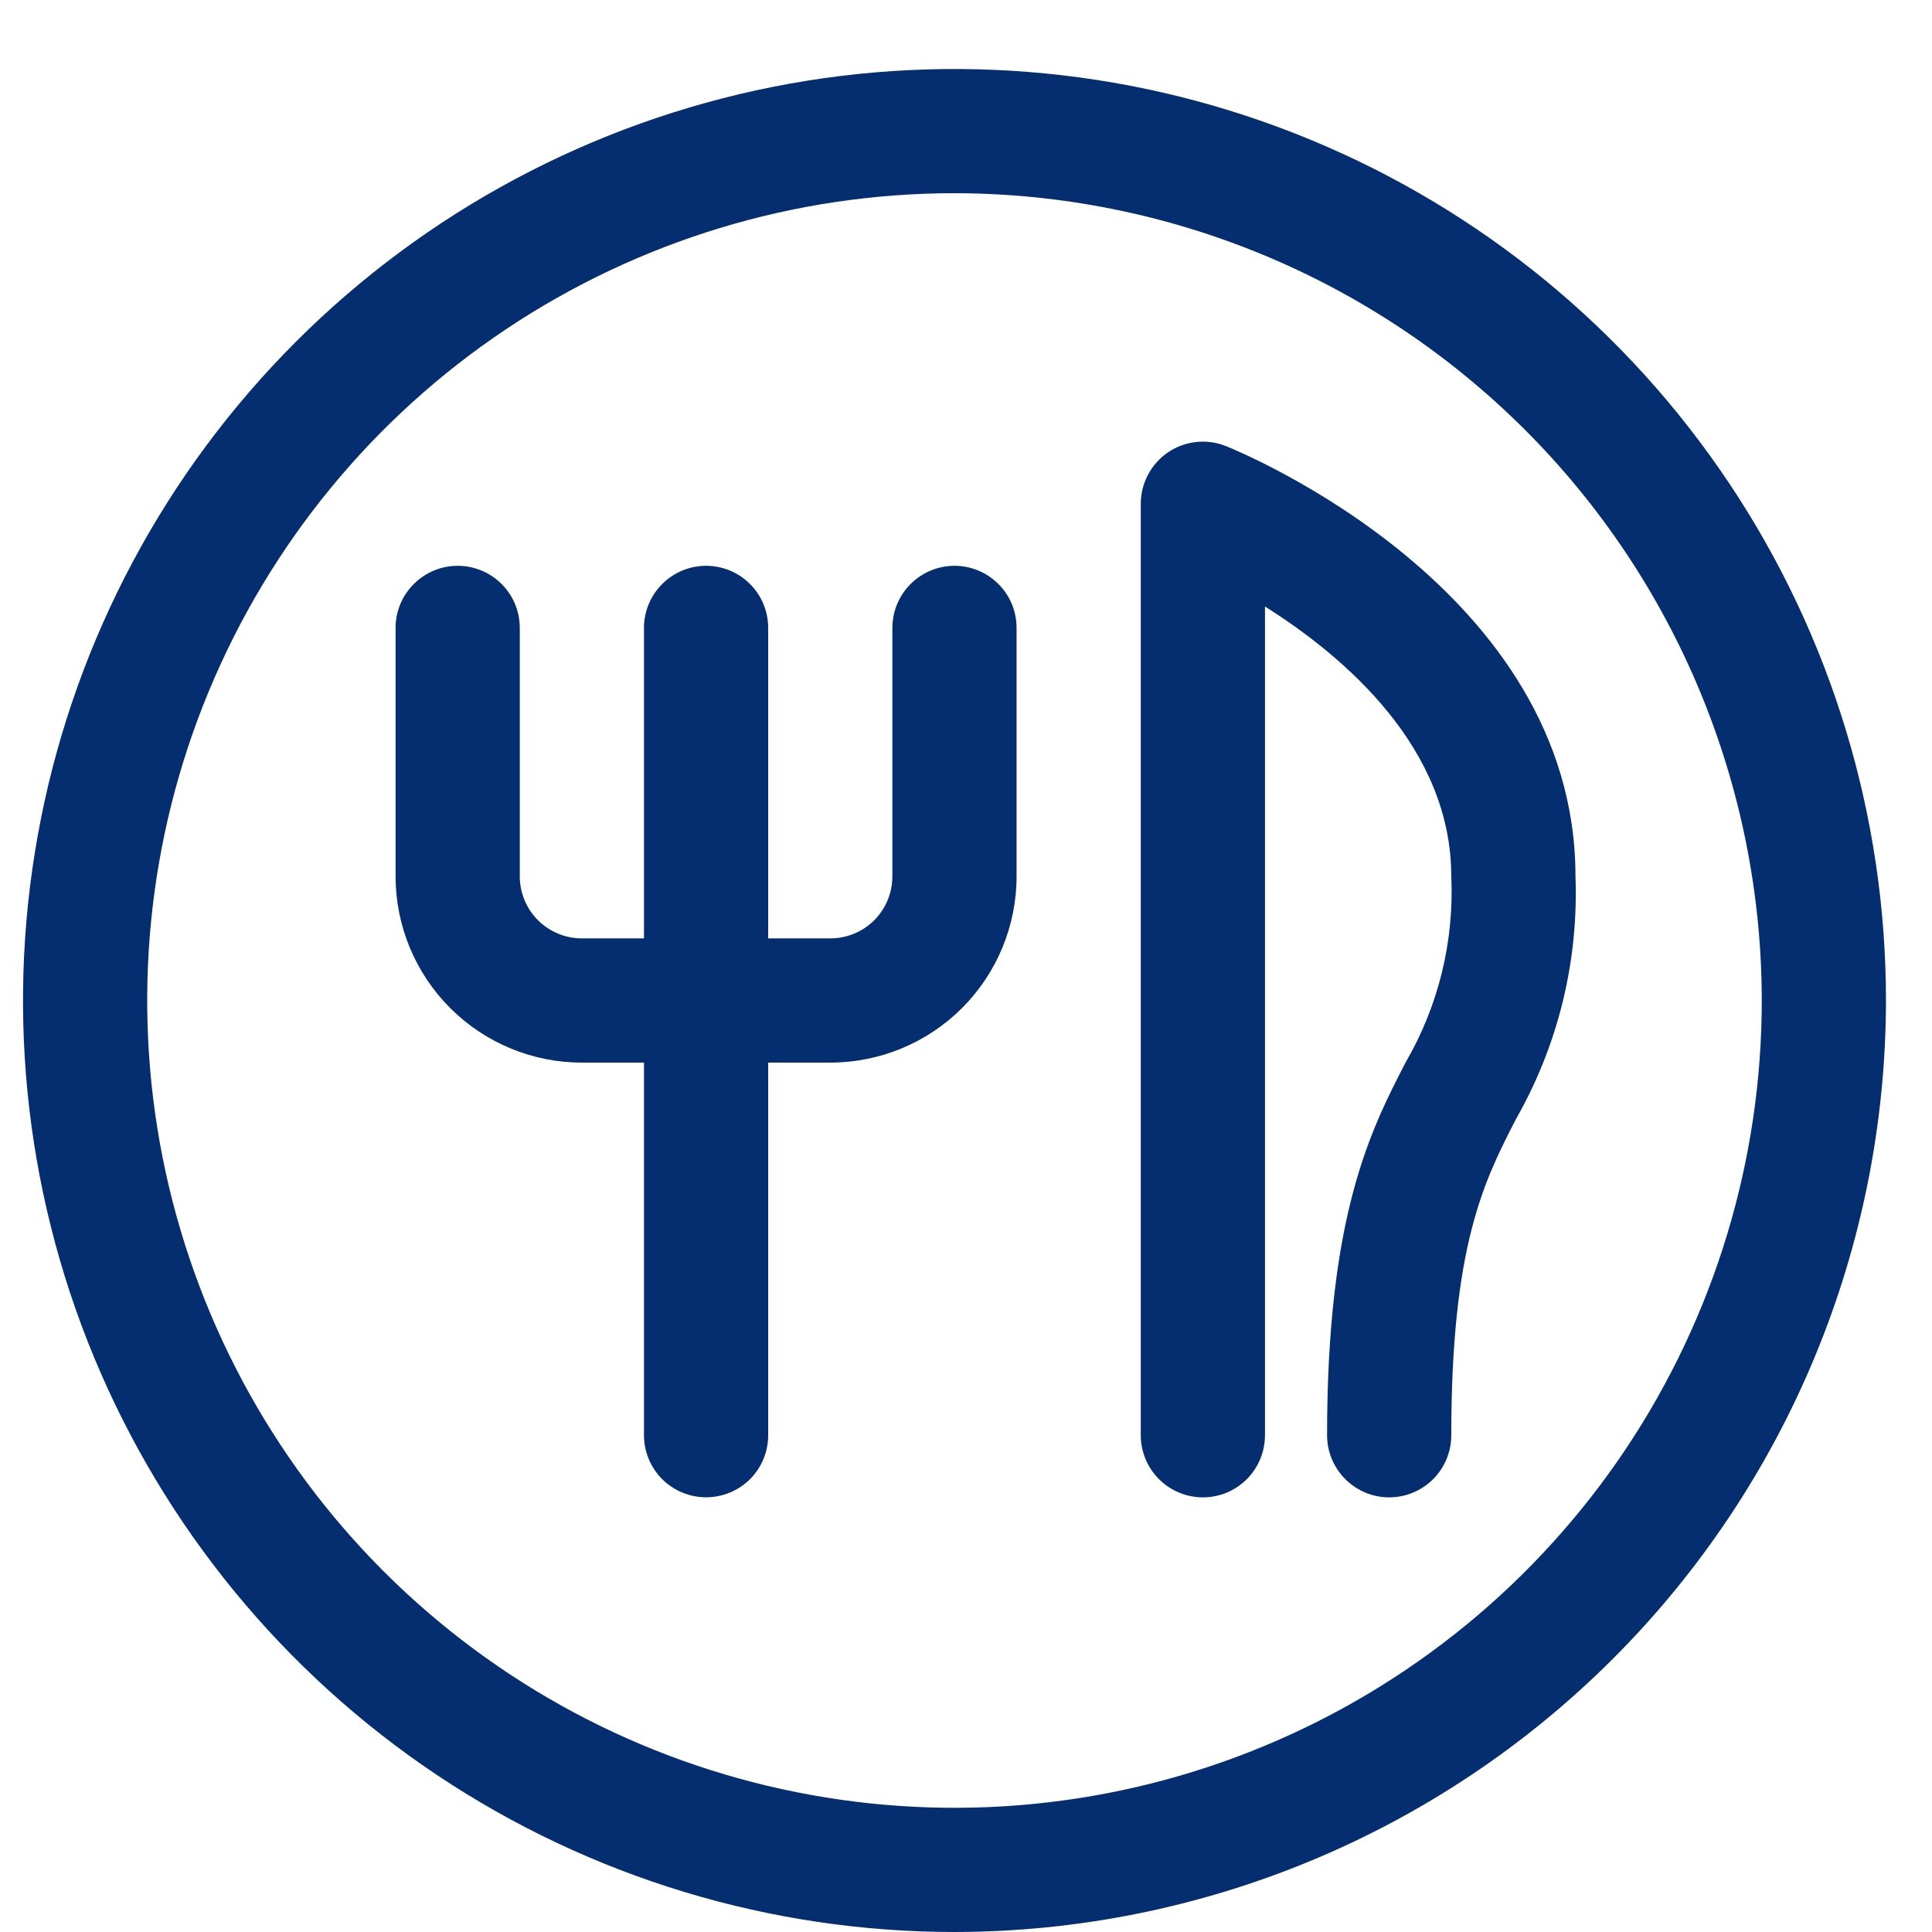
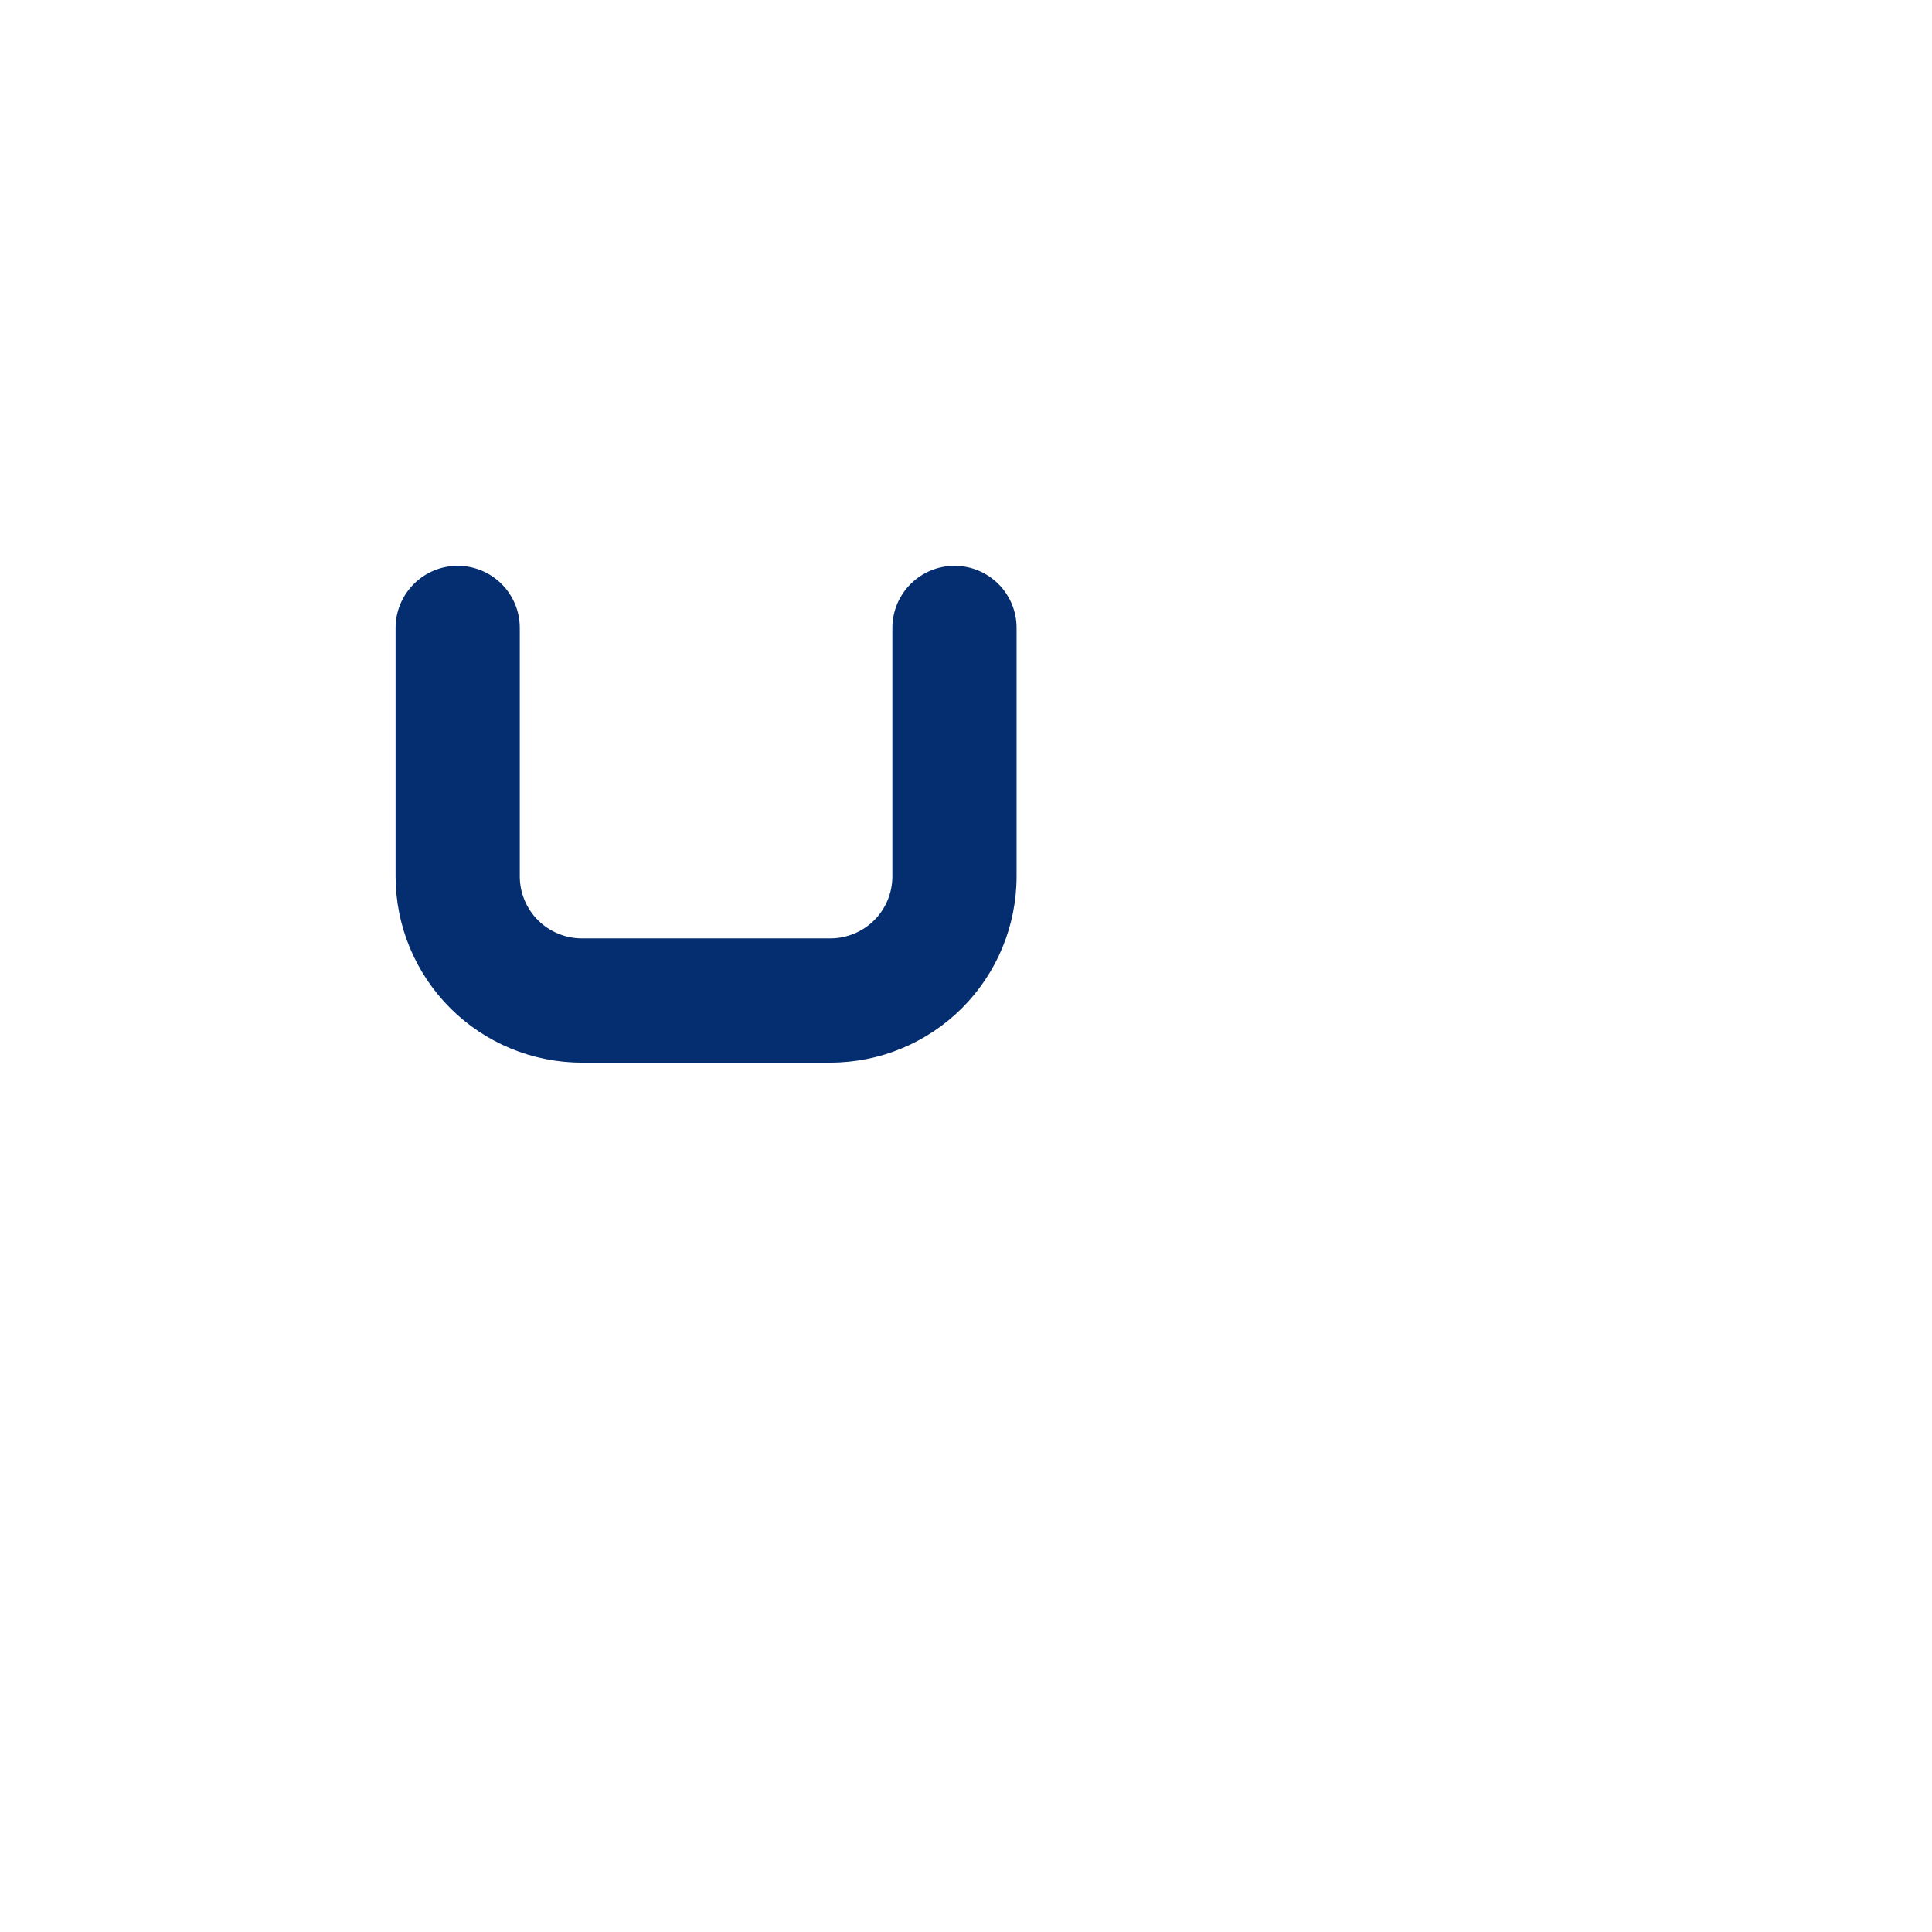
<svg xmlns="http://www.w3.org/2000/svg" width="28" height="28" viewBox="0 0 28 28" fill="none">
-   <path d="M13.833 28C11.163 28 8.553 27.208 6.333 25.725C4.113 24.241 2.383 22.133 1.361 19.666C0.339 17.199 0.072 14.485 0.593 11.866C1.114 9.248 2.399 6.842 4.287 4.954C6.175 3.066 8.581 1.78 11.2 1.259C13.818 0.739 16.533 1.006 19 2.028C21.466 3.049 23.575 4.78 25.058 7C26.542 9.22 27.333 11.83 27.333 14.5C27.329 18.079 25.906 21.511 23.375 24.041C20.844 26.572 17.413 27.996 13.833 28ZM13.833 2.8C11.519 2.8 9.257 3.486 7.333 4.772C5.409 6.057 3.91 7.885 3.024 10.023C2.138 12.161 1.907 14.513 2.358 16.783C2.81 19.052 3.924 21.137 5.56 22.773C7.197 24.409 9.281 25.524 11.551 25.975C13.82 26.427 16.173 26.195 18.311 25.309C20.449 24.424 22.276 22.924 23.562 21C24.847 19.076 25.533 16.814 25.533 14.5C25.53 11.398 24.296 8.424 22.103 6.231C19.909 4.037 16.935 2.804 13.833 2.8Z" fill="#042E6F" />
  <path d="M12.033 15.4H8.433C7.717 15.4 7.031 15.116 6.524 14.609C6.018 14.103 5.733 13.416 5.733 12.7V9.1C5.733 8.861 5.828 8.633 5.997 8.464C6.166 8.295 6.395 8.2 6.633 8.2C6.872 8.2 7.101 8.295 7.27 8.464C7.439 8.633 7.533 8.861 7.533 9.1V12.7C7.533 12.939 7.628 13.168 7.797 13.337C7.966 13.505 8.195 13.6 8.433 13.6H12.033C12.272 13.6 12.501 13.505 12.67 13.337C12.839 13.168 12.933 12.939 12.933 12.7V9.1C12.933 8.861 13.028 8.633 13.197 8.464C13.366 8.295 13.595 8.2 13.833 8.2C14.072 8.2 14.301 8.295 14.47 8.464C14.639 8.633 14.733 8.861 14.733 9.1V12.7C14.733 13.416 14.449 14.103 13.943 14.609C13.436 15.116 12.749 15.4 12.033 15.4Z" fill="#042E6F" />
-   <path d="M10.233 21.7C9.995 21.7 9.766 21.605 9.597 21.437C9.428 21.268 9.333 21.039 9.333 20.8V9.1C9.333 8.861 9.428 8.633 9.597 8.464C9.766 8.295 9.995 8.2 10.233 8.2C10.472 8.2 10.701 8.295 10.87 8.464C11.039 8.633 11.133 8.861 11.133 9.1V20.8C11.133 21.039 11.039 21.268 10.87 21.437C10.701 21.605 10.472 21.7 10.233 21.7Z" fill="#042E6F" />
-   <path d="M20.133 21.701C19.895 21.701 19.666 21.606 19.497 21.437C19.328 21.268 19.233 21.039 19.233 20.801C19.233 17.611 19.863 16.384 20.369 15.401C20.846 14.583 21.076 13.646 21.033 12.701C21.033 10.838 19.487 9.517 18.333 8.79V20.801C18.333 21.039 18.238 21.268 18.07 21.437C17.901 21.606 17.672 21.701 17.433 21.701C17.195 21.701 16.966 21.606 16.797 21.437C16.628 21.268 16.533 21.039 16.533 20.801V7.301C16.533 7.154 16.569 7.009 16.638 6.879C16.707 6.749 16.807 6.638 16.928 6.555C17.05 6.473 17.19 6.421 17.337 6.406C17.483 6.39 17.631 6.41 17.767 6.465C17.973 6.548 22.833 8.539 22.833 12.701C22.879 13.931 22.58 15.15 21.97 16.22C21.509 17.117 21.033 18.045 21.033 20.801C21.033 21.039 20.939 21.268 20.77 21.437C20.601 21.606 20.372 21.701 20.133 21.701Z" fill="#042E6F" />
</svg>